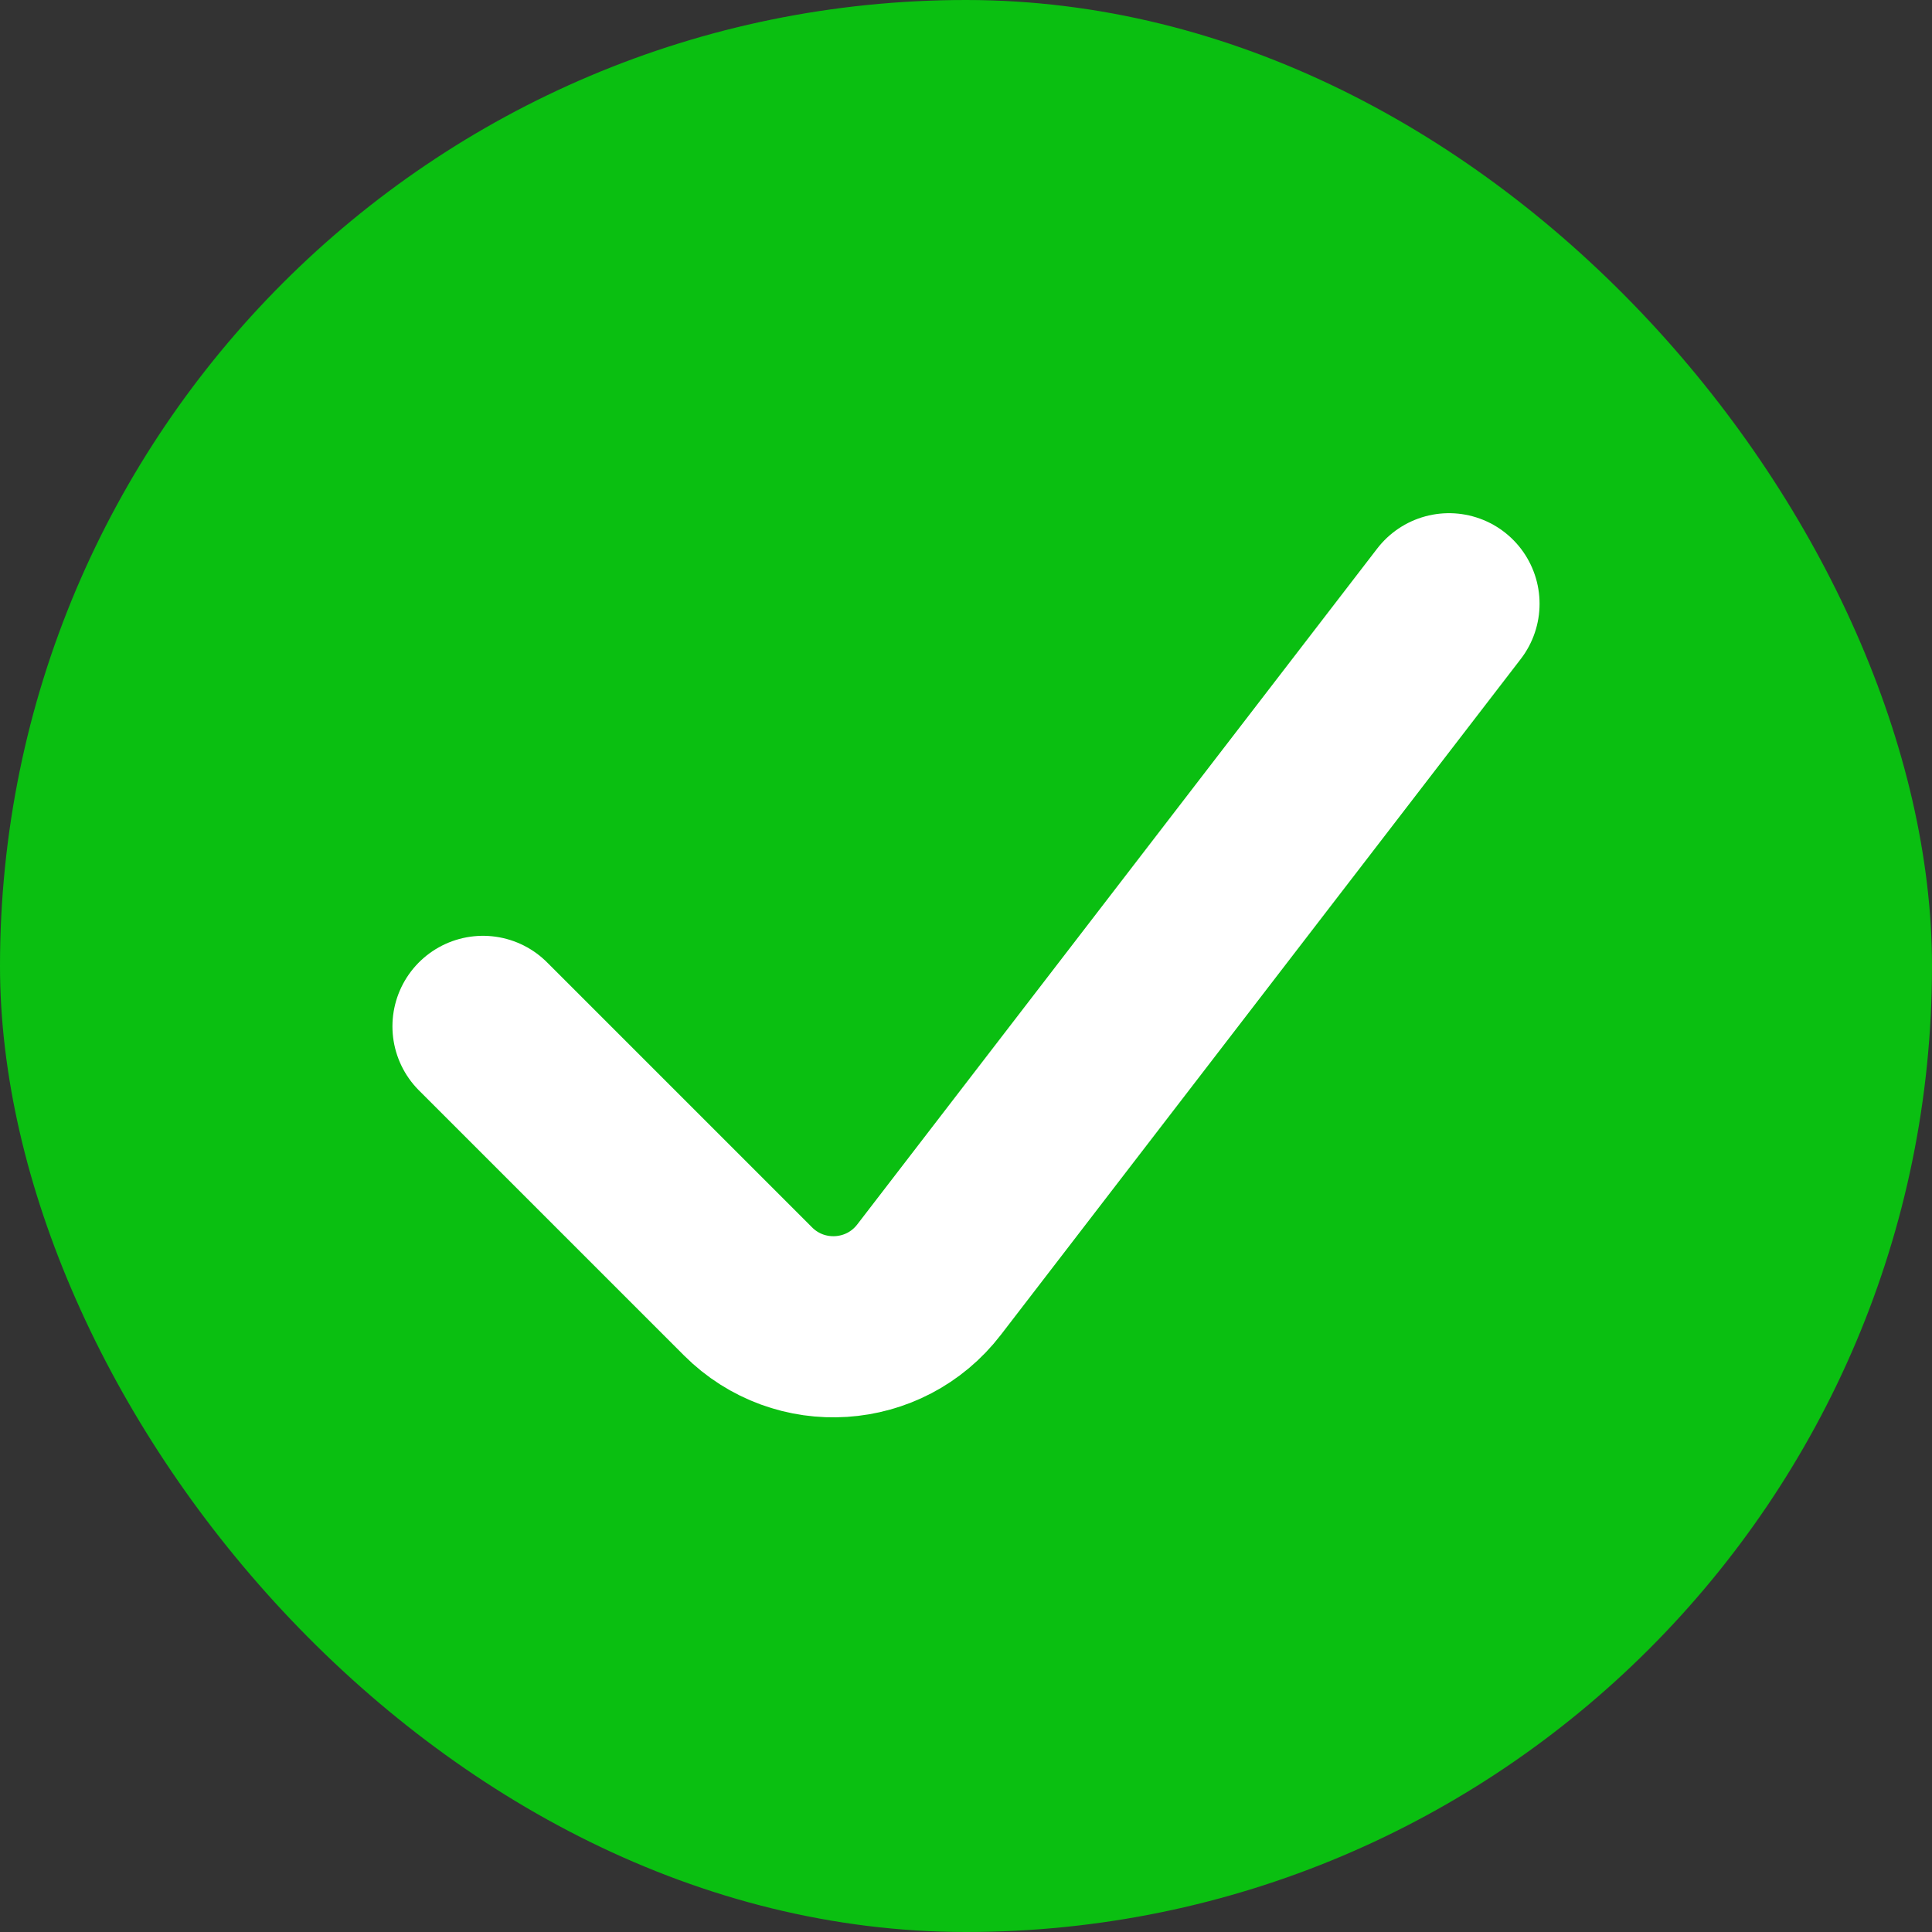
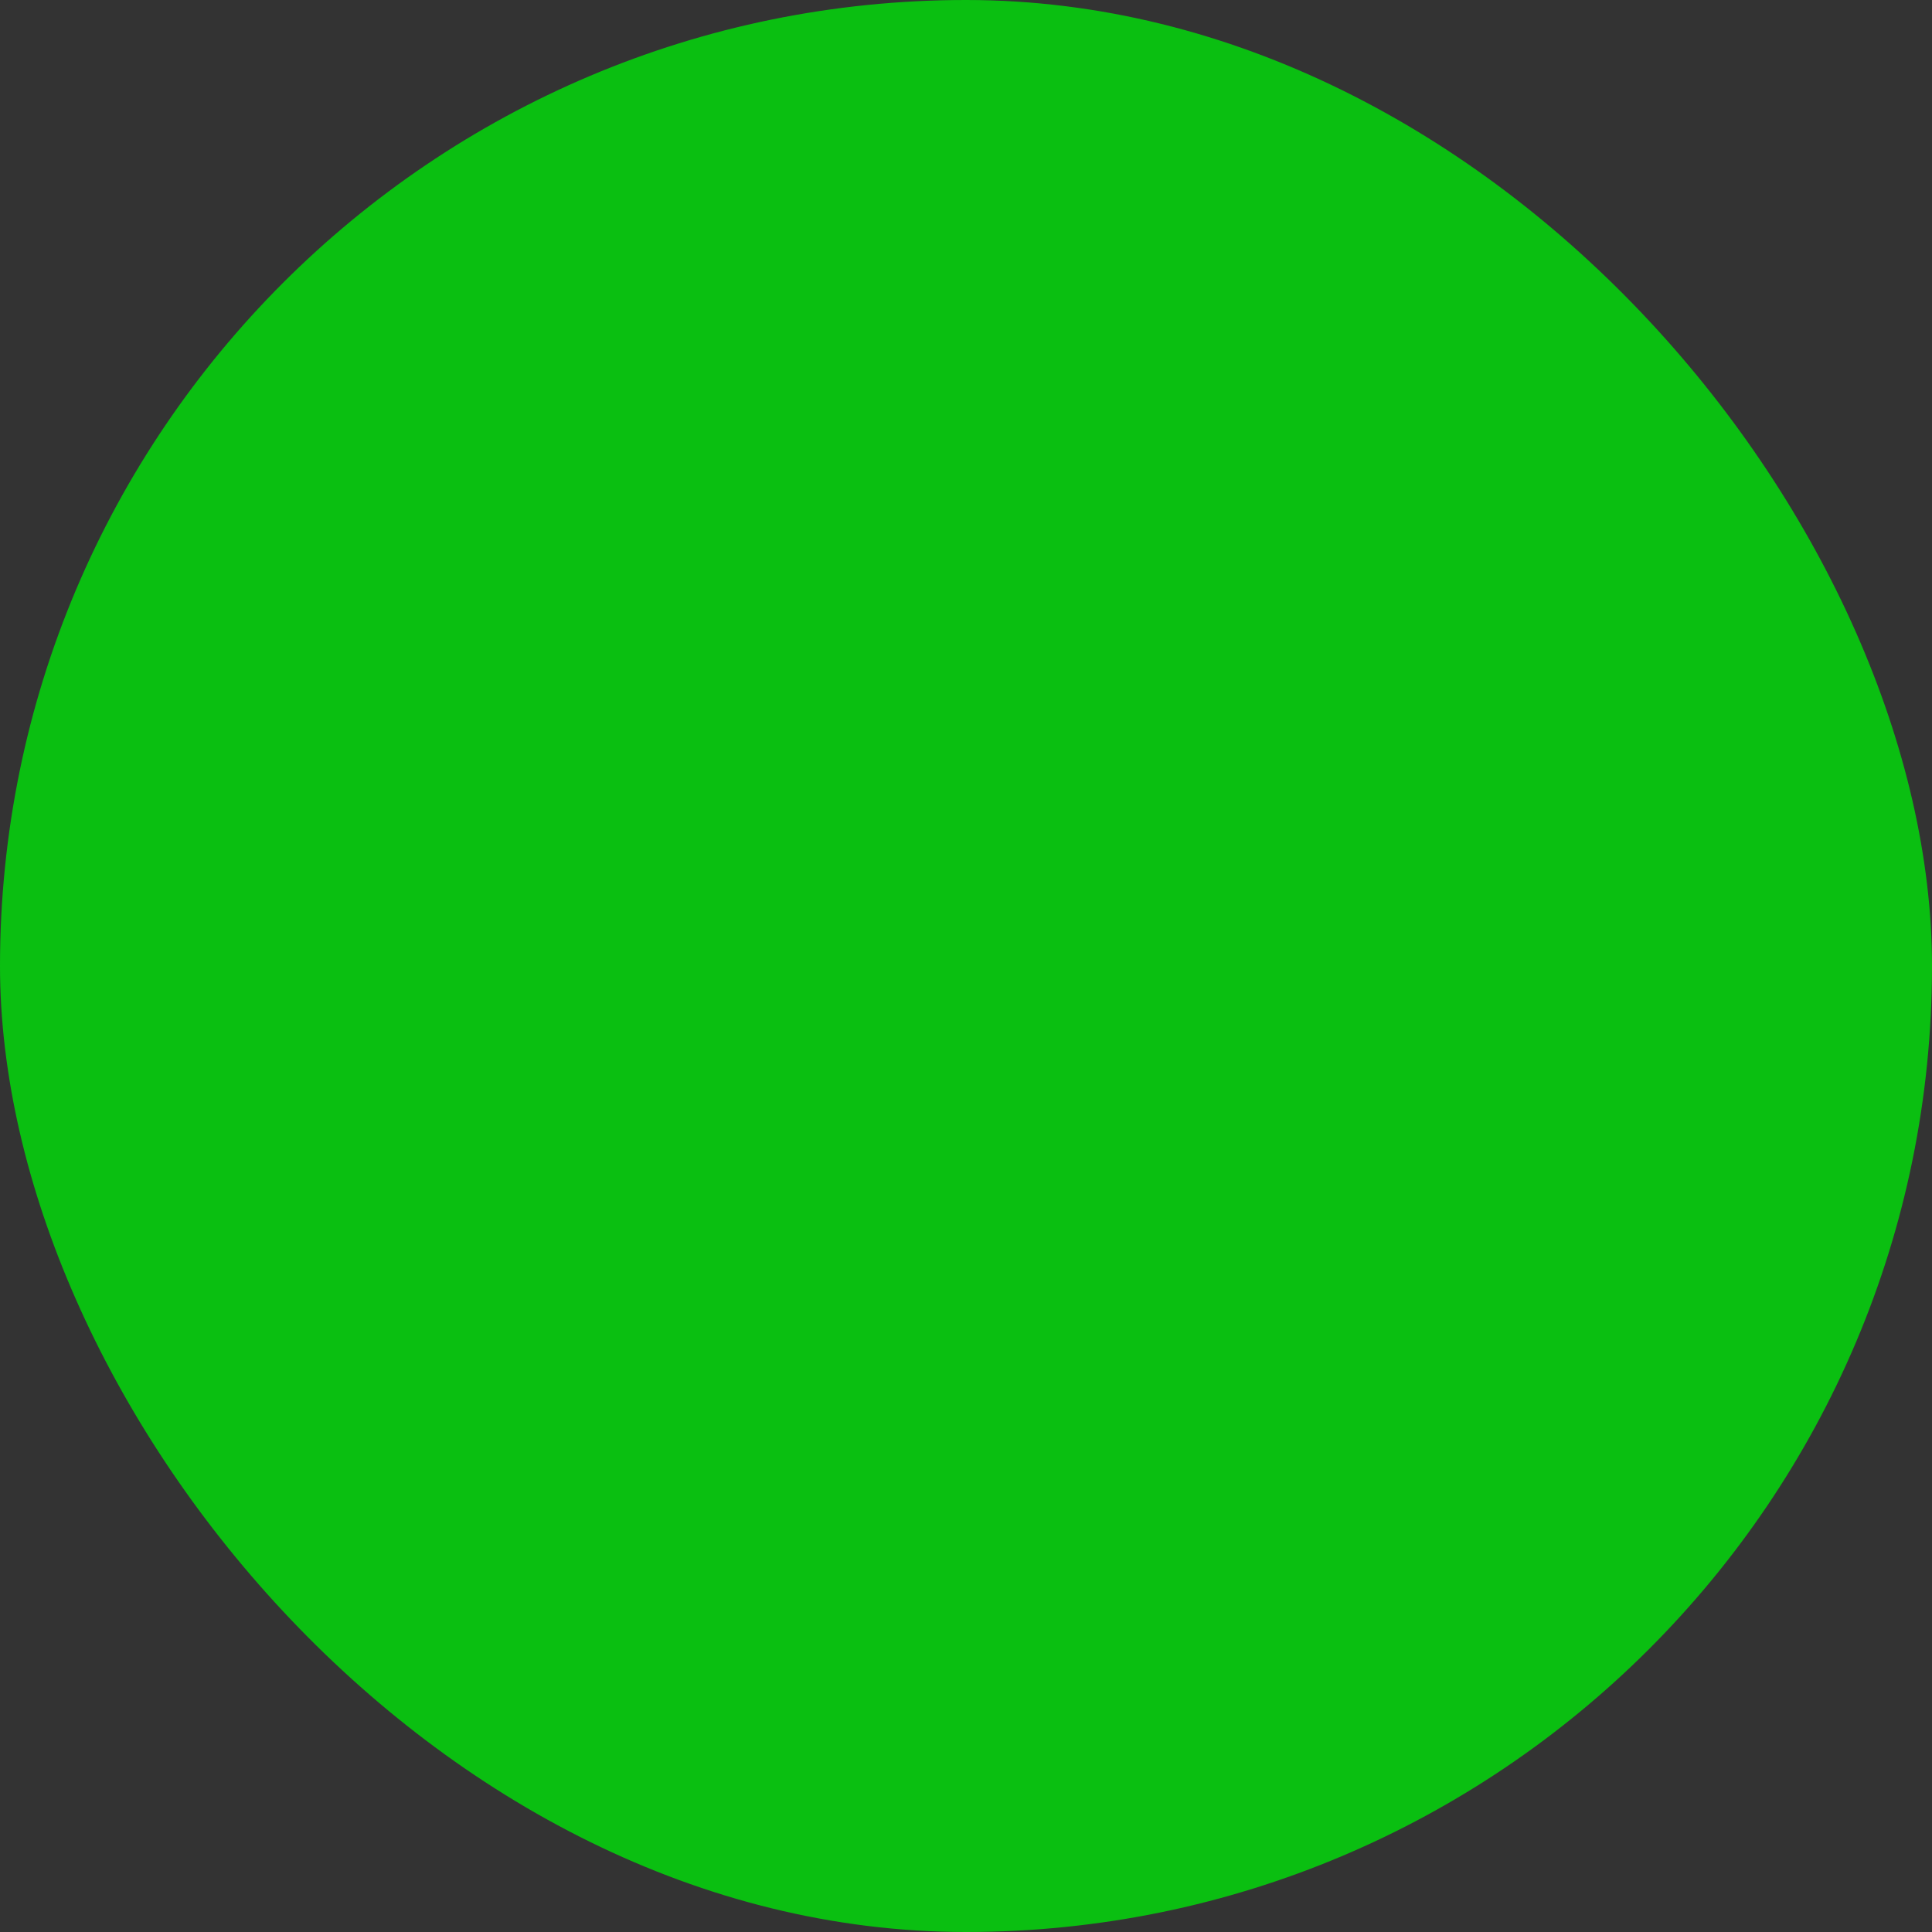
<svg xmlns="http://www.w3.org/2000/svg" width="28" height="28" viewBox="0 0 28 28" fill="none">
  <rect x="0" y="0" width="28" height="28" fill="#333333" stroke="none" />
  <rect width="28" height="28" rx="14" fill="#0ABF11" />
-   <path d="M7 14.875L10.841 18.716C11.588 19.463 12.821 19.383 13.465 18.545L21 8.75" stroke="white" stroke-width="2.625" stroke-linecap="round" />
</svg>